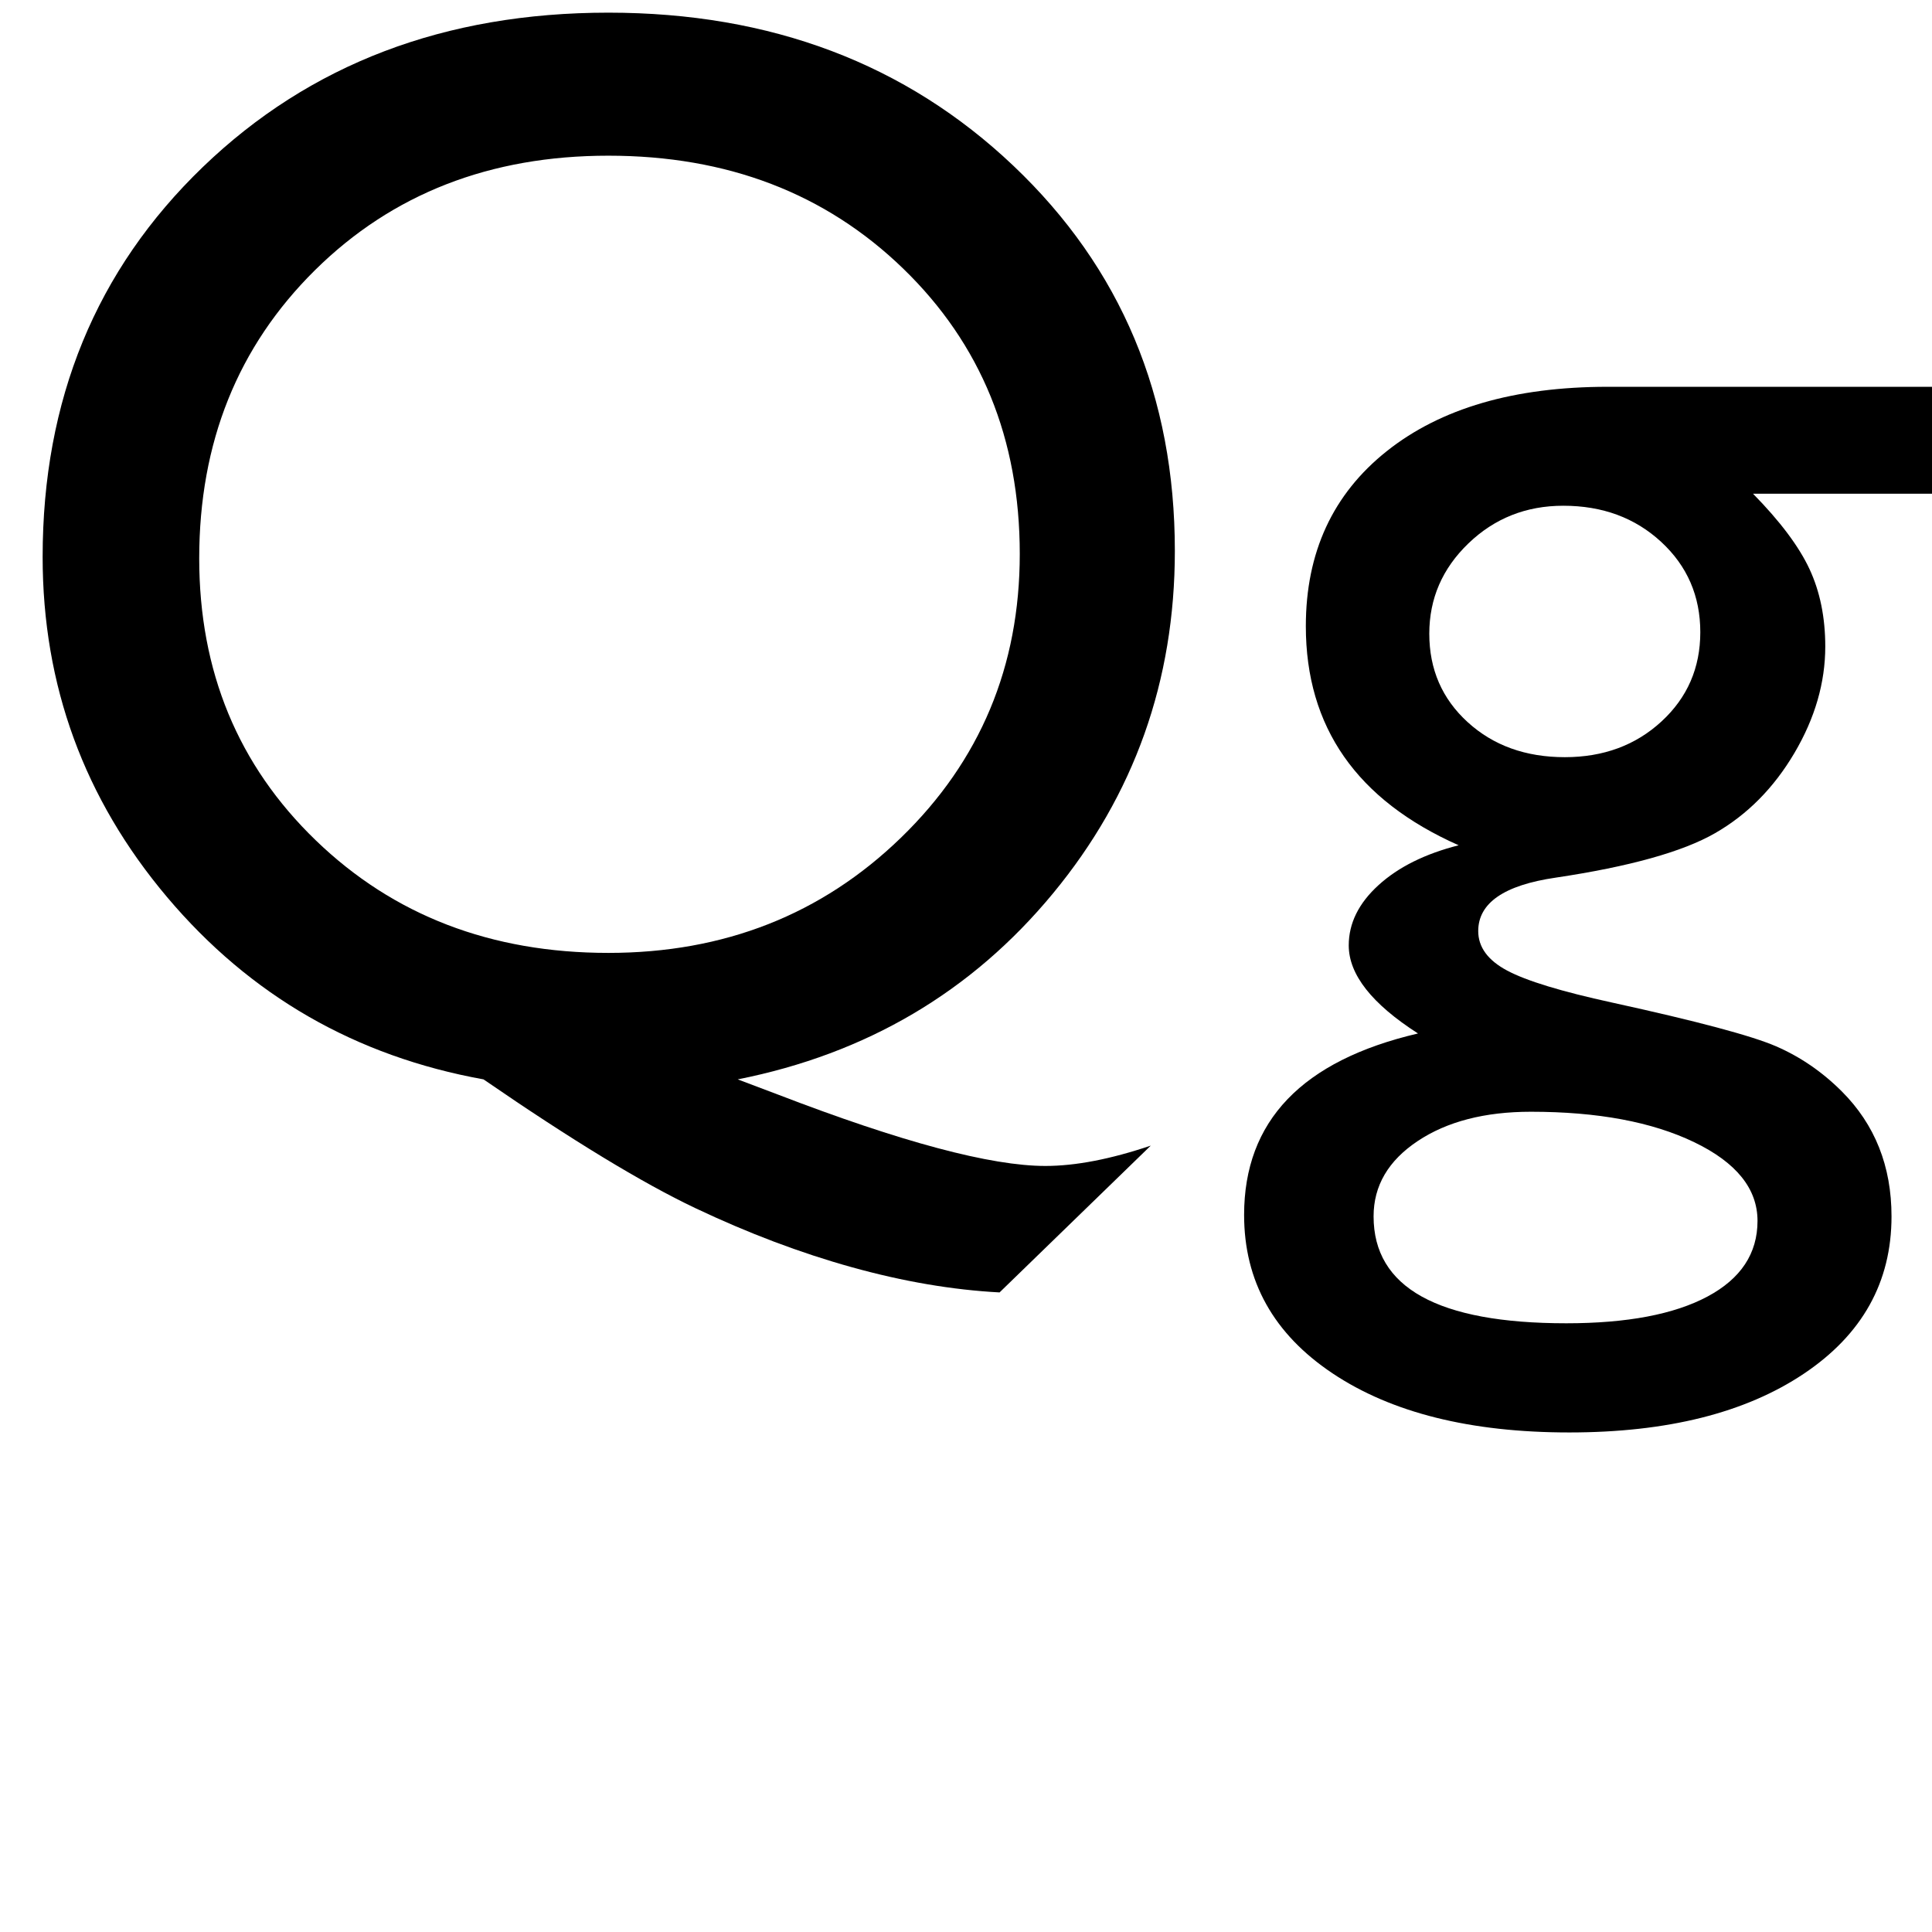
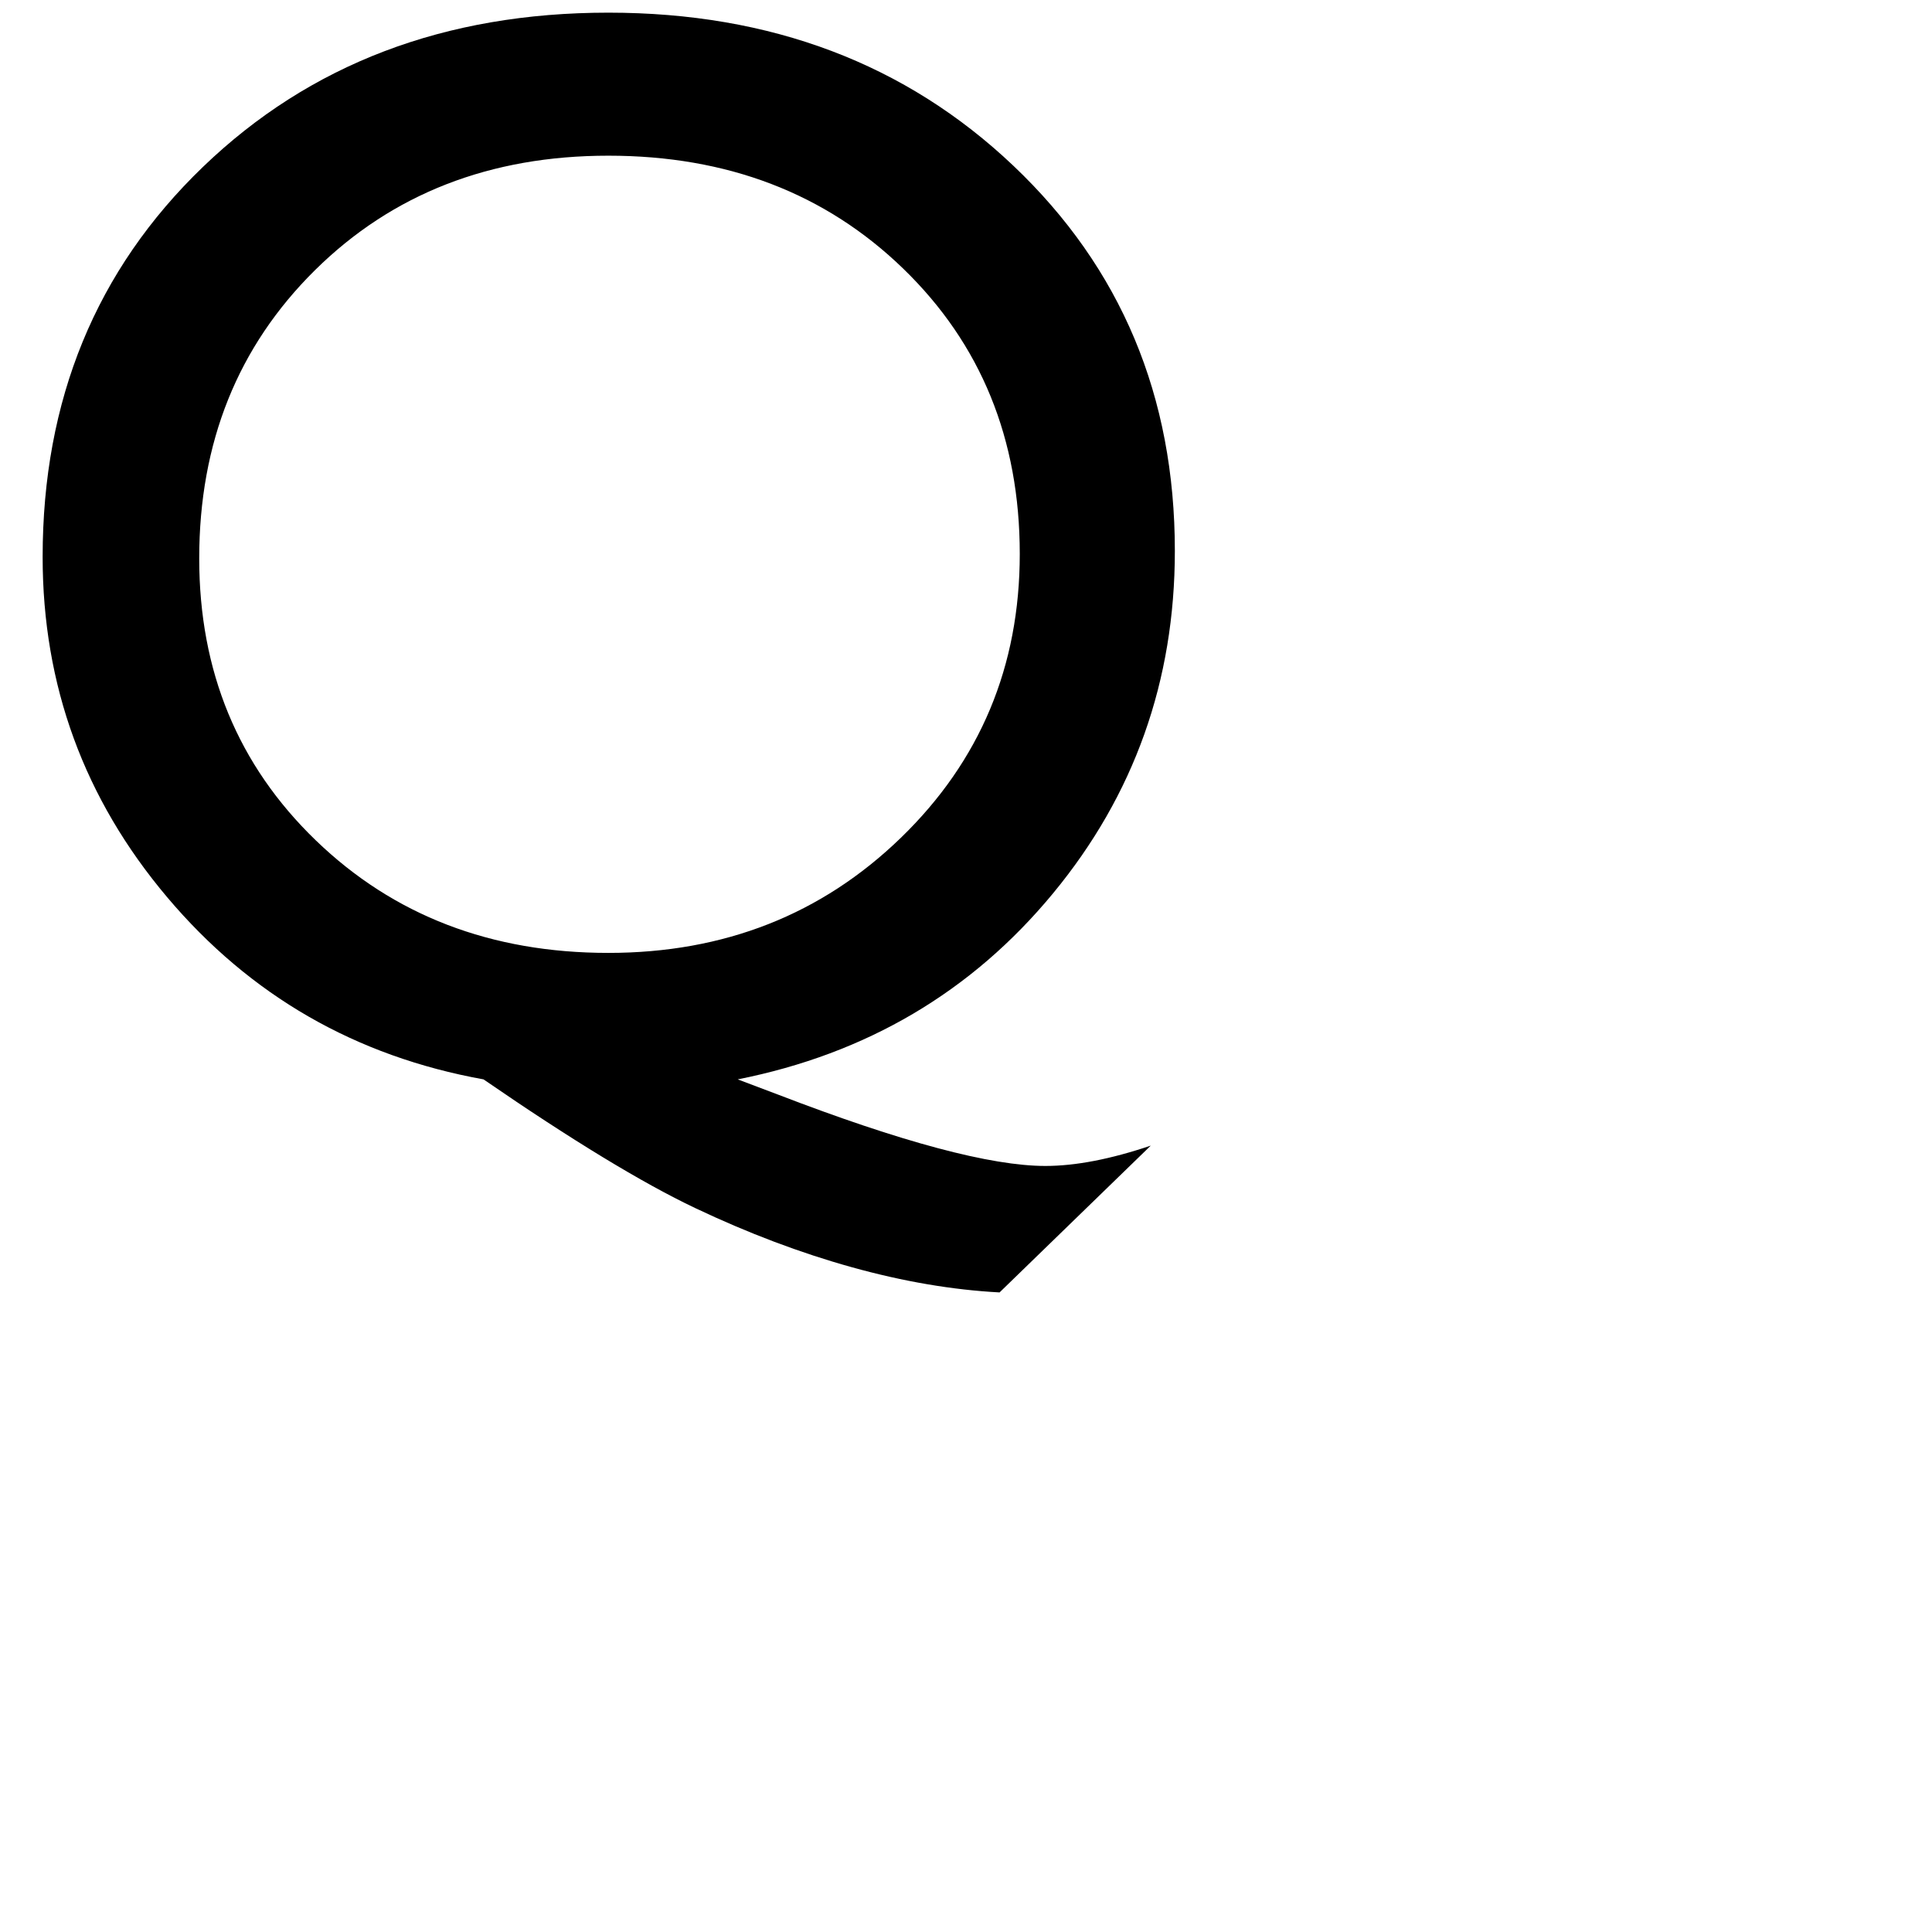
<svg xmlns="http://www.w3.org/2000/svg" version="1.1" id="Layer_1" x="0px" y="0px" width="1000px" height="1000px" viewBox="0 0 1000 1000" enable-background="new 0 0 1000 1000" xml:space="preserve">
  <g>
    <path d="M595.631,592.973l-78.259,75.981c-24.401-1.303-49.905-5.649-76.511-13.054c-26.605-7.402-53.601-17.601-80.986-30.587   c-27.385-12.992-63.921-35.202-109.607-66.63c-66.204-11.945-120.785-43.379-163.75-94.295   c-42.971-50.91-64.45-109.619-64.45-176.121c0-81.303,27.647-148.584,82.94-201.838c55.293-53.248,125.253-79.878,209.88-79.878   c84.103,0,154.002,26.435,209.686,79.293C580.258,138.709,608.1,205.145,608.1,285.15c0,67.281-21.029,126.38-63.087,177.29   c-42.058,50.916-96.45,82.995-163.165,96.243l20.639,7.793c64.122,24.676,110.332,37.017,138.629,37.017   C556.69,603.493,574.857,599.986,595.631,592.973z M314.889,80.585c-61.248,0-111.859,19.744-151.823,59.227   c-39.97,39.488-59.951,89.229-59.951,149.235c0,58.447,20.109,107.092,60.341,145.923c40.225,38.837,90.703,58.252,151.433,58.252   c59.951,0,110.429-19.872,151.433-59.616c41.005-39.744,61.51-88.706,61.51-146.897c0-59.482-20.115-108.712-60.341-147.677   C427.26,100.067,376.393,80.585,314.889,80.585z" />
-     <path d="M675.898,324.115c0-38.186,13.96-68.383,41.887-90.593c27.921-22.21,66.046-33.315,114.362-33.315h247.677v55.33H907.35   c14.027,14.289,23.769,27.275,29.224,38.965s8.183,25.071,8.183,40.134c0,18.703-5.327,37.083-15.976,55.135   c-10.654,18.058-24.353,31.89-41.108,41.498c-16.754,9.613-44.225,17.278-82.41,22.989c-26.758,3.896-40.134,13.12-40.134,27.665   c0,8.316,4.998,15.136,15.001,20.456c9.997,5.328,28.116,10.85,54.356,16.561c43.896,9.613,72.146,17.145,84.749,22.6   c12.596,5.455,23.963,13.248,34.094,23.379c17.145,17.145,25.717,38.703,25.717,64.682c0,34.027-15.136,61.175-45.395,81.437   c-30.265,20.262-70.721,30.393-121.375,30.393c-51.178,0-92.024-10.198-122.545-30.587c-30.526-20.396-45.783-47.732-45.783-82.021   c0-48.578,30.003-79.878,90.009-93.905c-23.902-15.324-35.848-30.521-35.848-45.589c0-11.428,5.126-21.82,15.392-31.172   c10.258-9.352,24.091-16.231,41.497-20.651C702.261,414.124,675.898,376.328,675.898,324.115z M792.403,575.438   c-23.902,0-43.446,5.065-58.642,15.196c-15.197,10.131-22.795,23.117-22.795,38.965c0,36.883,33.248,55.33,99.75,55.33   c31.428,0,55.78-4.615,73.059-13.832c17.272-9.225,25.912-22.277,25.912-39.16c0-16.627-10.91-30.197-32.73-40.719   C855.137,580.699,826.948,575.438,792.403,575.438z M809.158,261.771c-19.227,0-35.592,6.496-49.096,19.482   c-13.51,12.992-20.262,28.578-20.262,46.758c0,18.447,6.624,33.705,19.872,45.784s30.003,18.119,50.265,18.119   c20,0,36.688-6.167,50.07-18.508c13.375-12.335,20.066-27.726,20.066-46.173c0-18.703-6.758-34.289-20.262-46.758   C846.303,268.006,829.42,261.771,809.158,261.771z" />
  </g>
</svg>